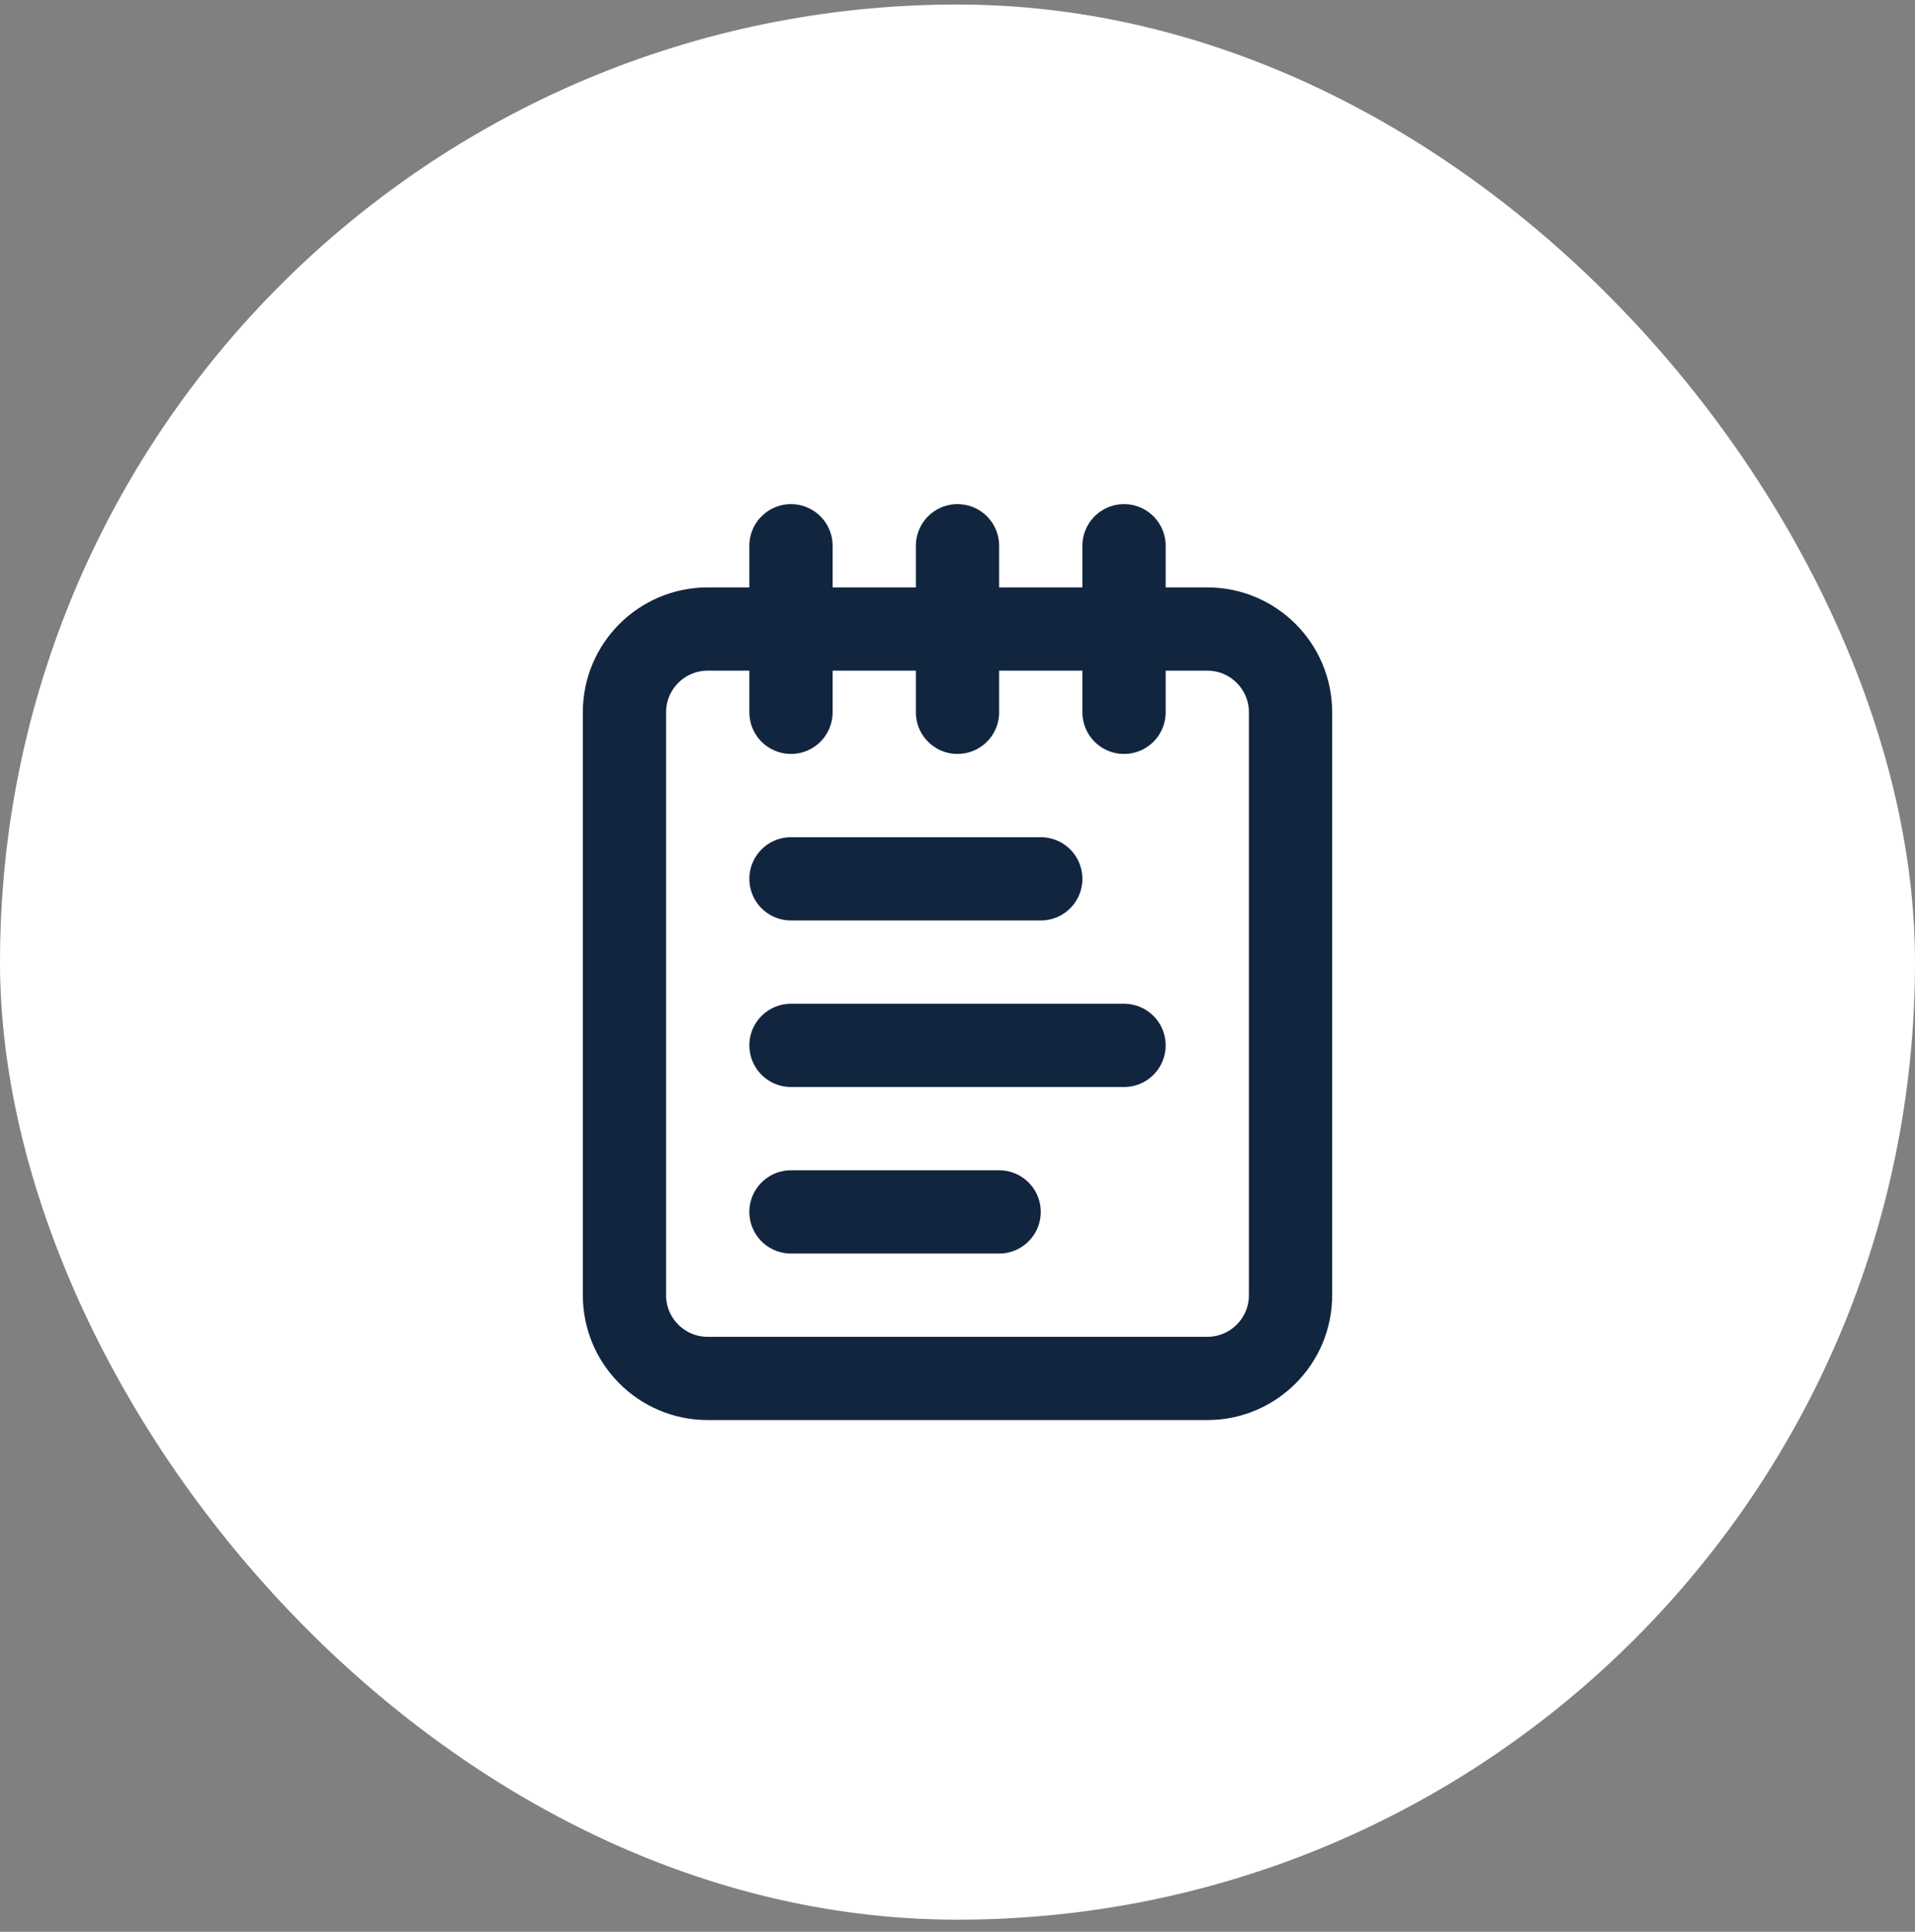
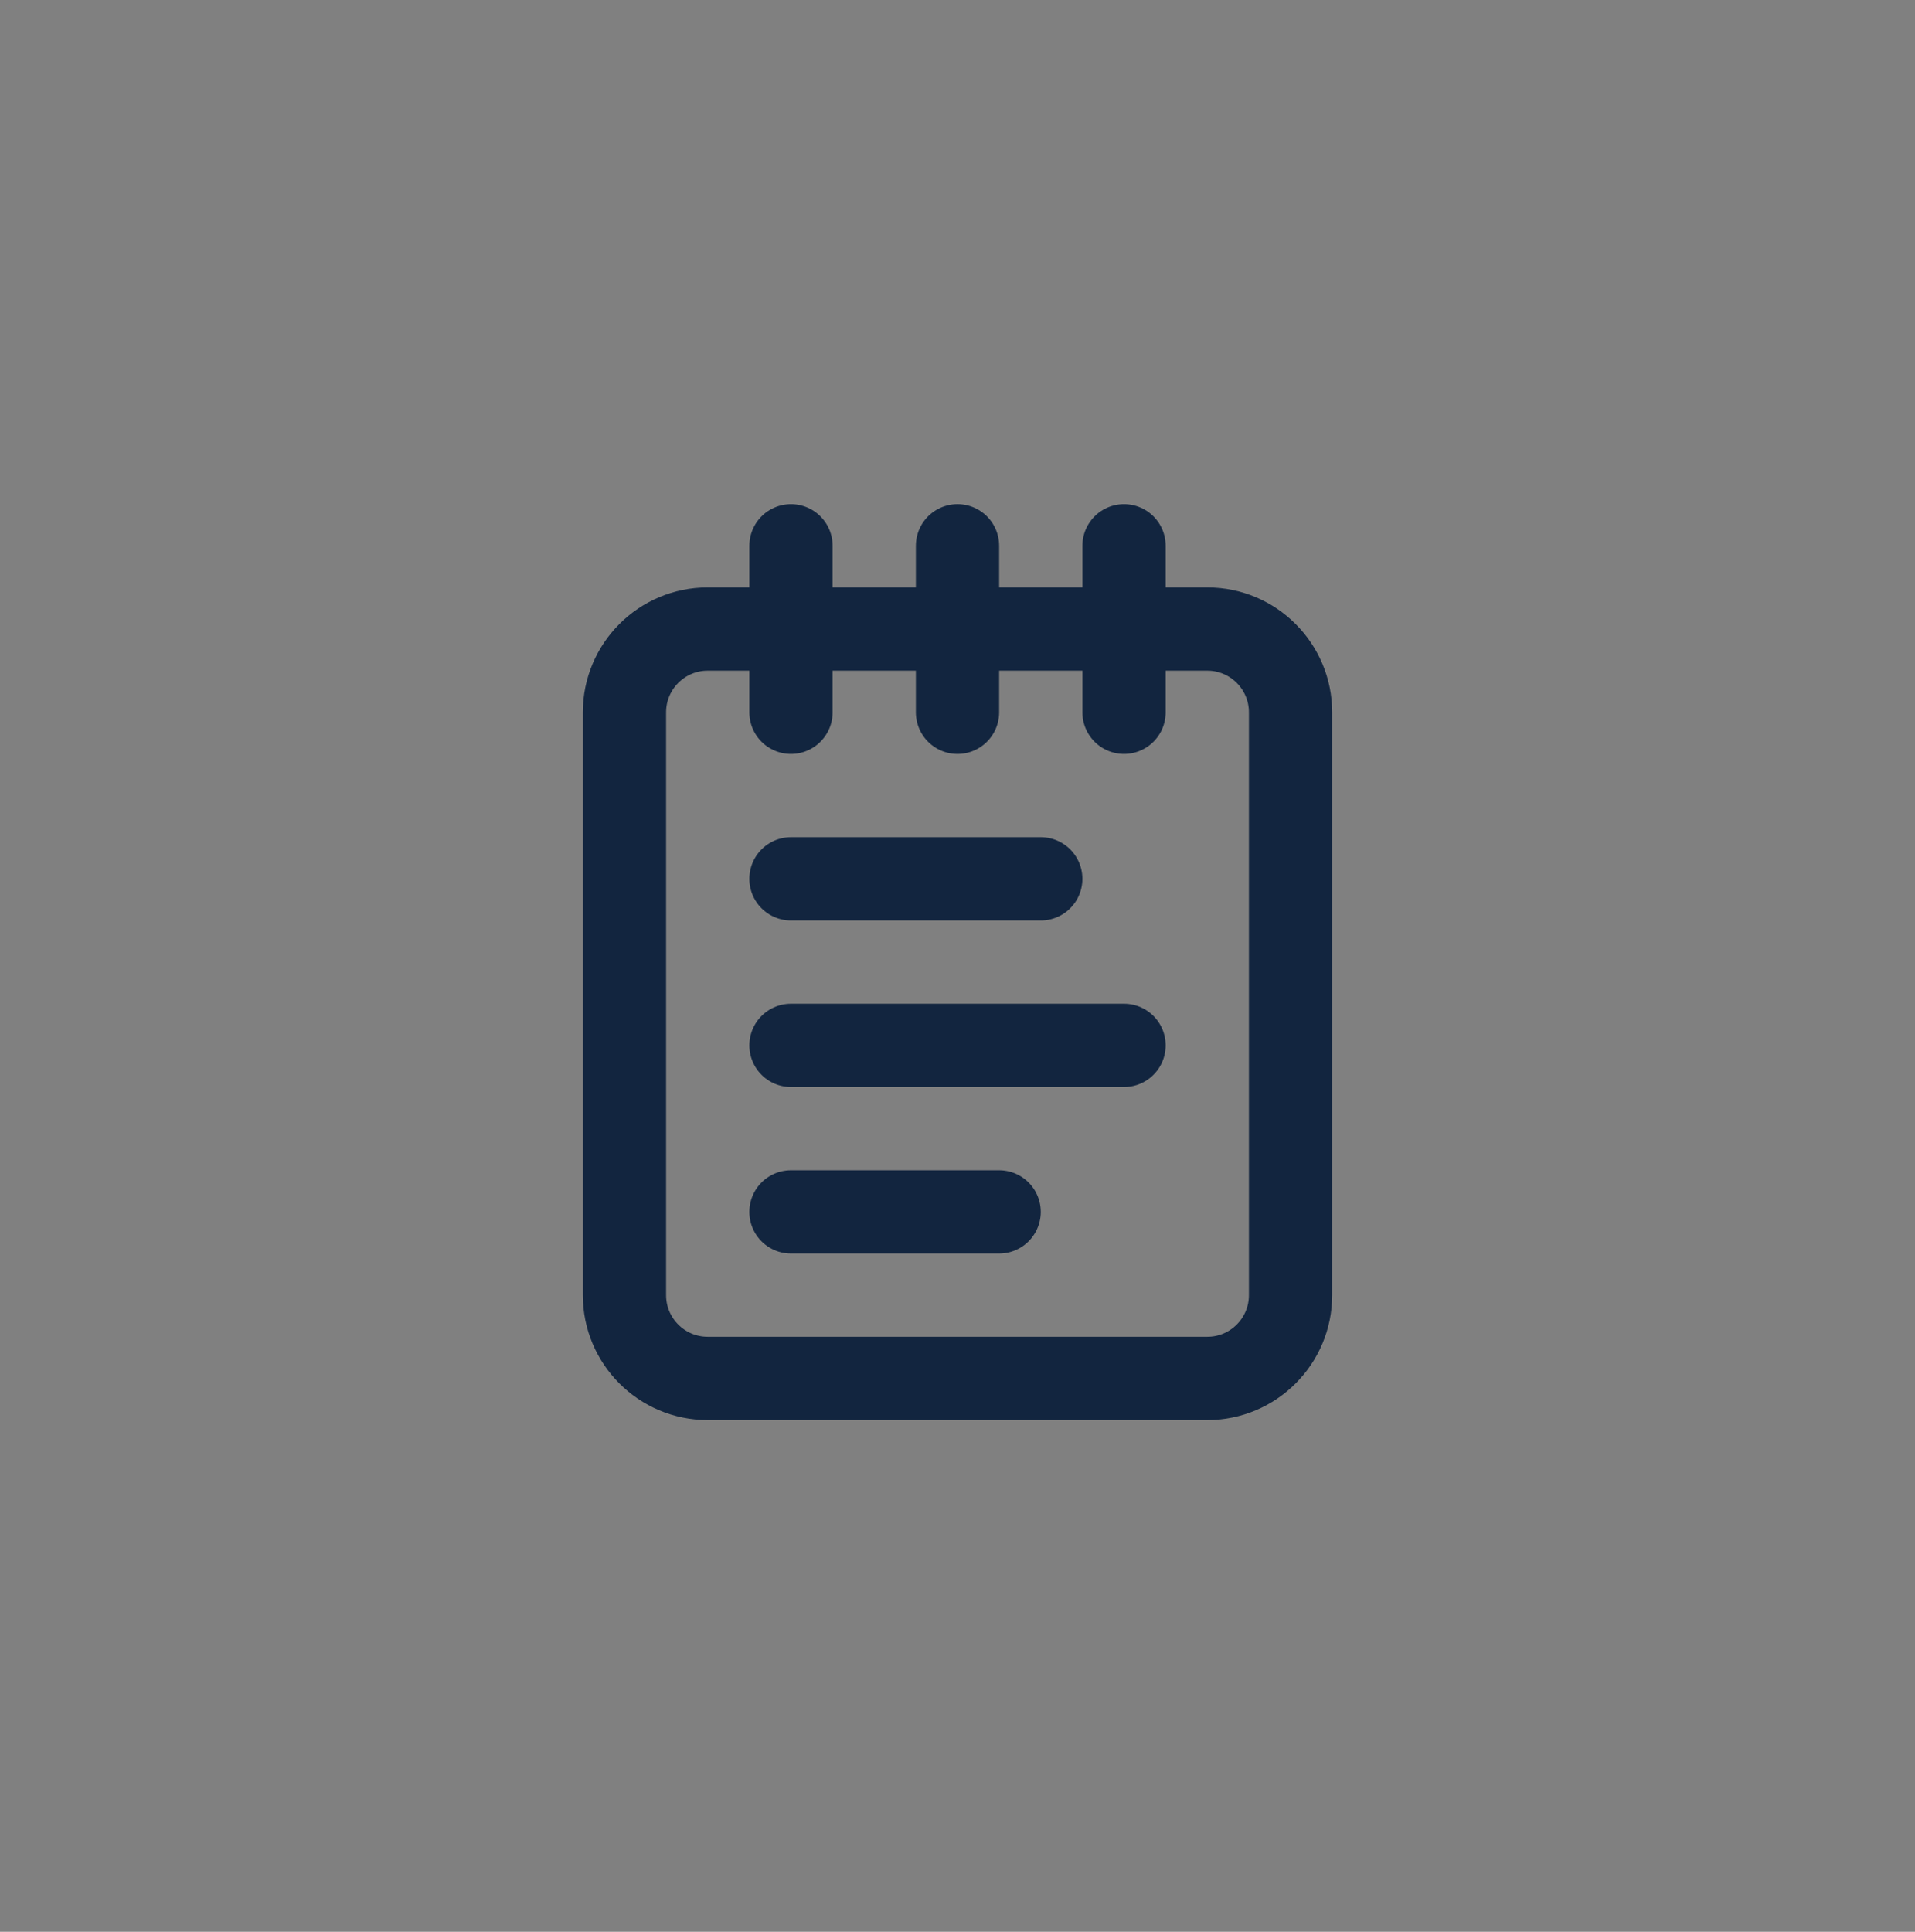
<svg xmlns="http://www.w3.org/2000/svg" width="115" height="116" viewBox="0 0 115 116" fill="none">
  <rect x="0" y="0" width="115" height="116" fill="#808080" stroke="none" />
-   <rect y="0.272" width="115" height="115" rx="57.5" fill="white" />
  <path d="M47.5 32.772V42.772" stroke="#12253F" stroke-width="5" stroke-linecap="round" stroke-linejoin="round" />
  <path d="M57.5 32.772V42.772" stroke="#12253F" stroke-width="5" stroke-linecap="round" stroke-linejoin="round" />
  <path d="M67.5 32.772V42.772" stroke="#12253F" stroke-width="5" stroke-linecap="round" stroke-linejoin="round" />
  <path d="M72.5 37.772H42.5C39.739 37.772 37.5 40.011 37.5 42.772V77.772C37.5 80.533 39.739 82.772 42.5 82.772H72.5C75.261 82.772 77.5 80.533 77.5 77.772V42.772C77.5 40.011 75.261 37.772 72.5 37.772Z" stroke="#12253F" stroke-width="5" stroke-linecap="round" stroke-linejoin="round" />
  <path d="M47.5 52.772H62.5" stroke="#12253F" stroke-width="5" stroke-linecap="round" stroke-linejoin="round" />
  <path d="M47.5 62.772H67.5" stroke="#12253F" stroke-width="5" stroke-linecap="round" stroke-linejoin="round" />
  <path d="M47.5 72.772H60" stroke="#12253F" stroke-width="5" stroke-linecap="round" stroke-linejoin="round" />
</svg>